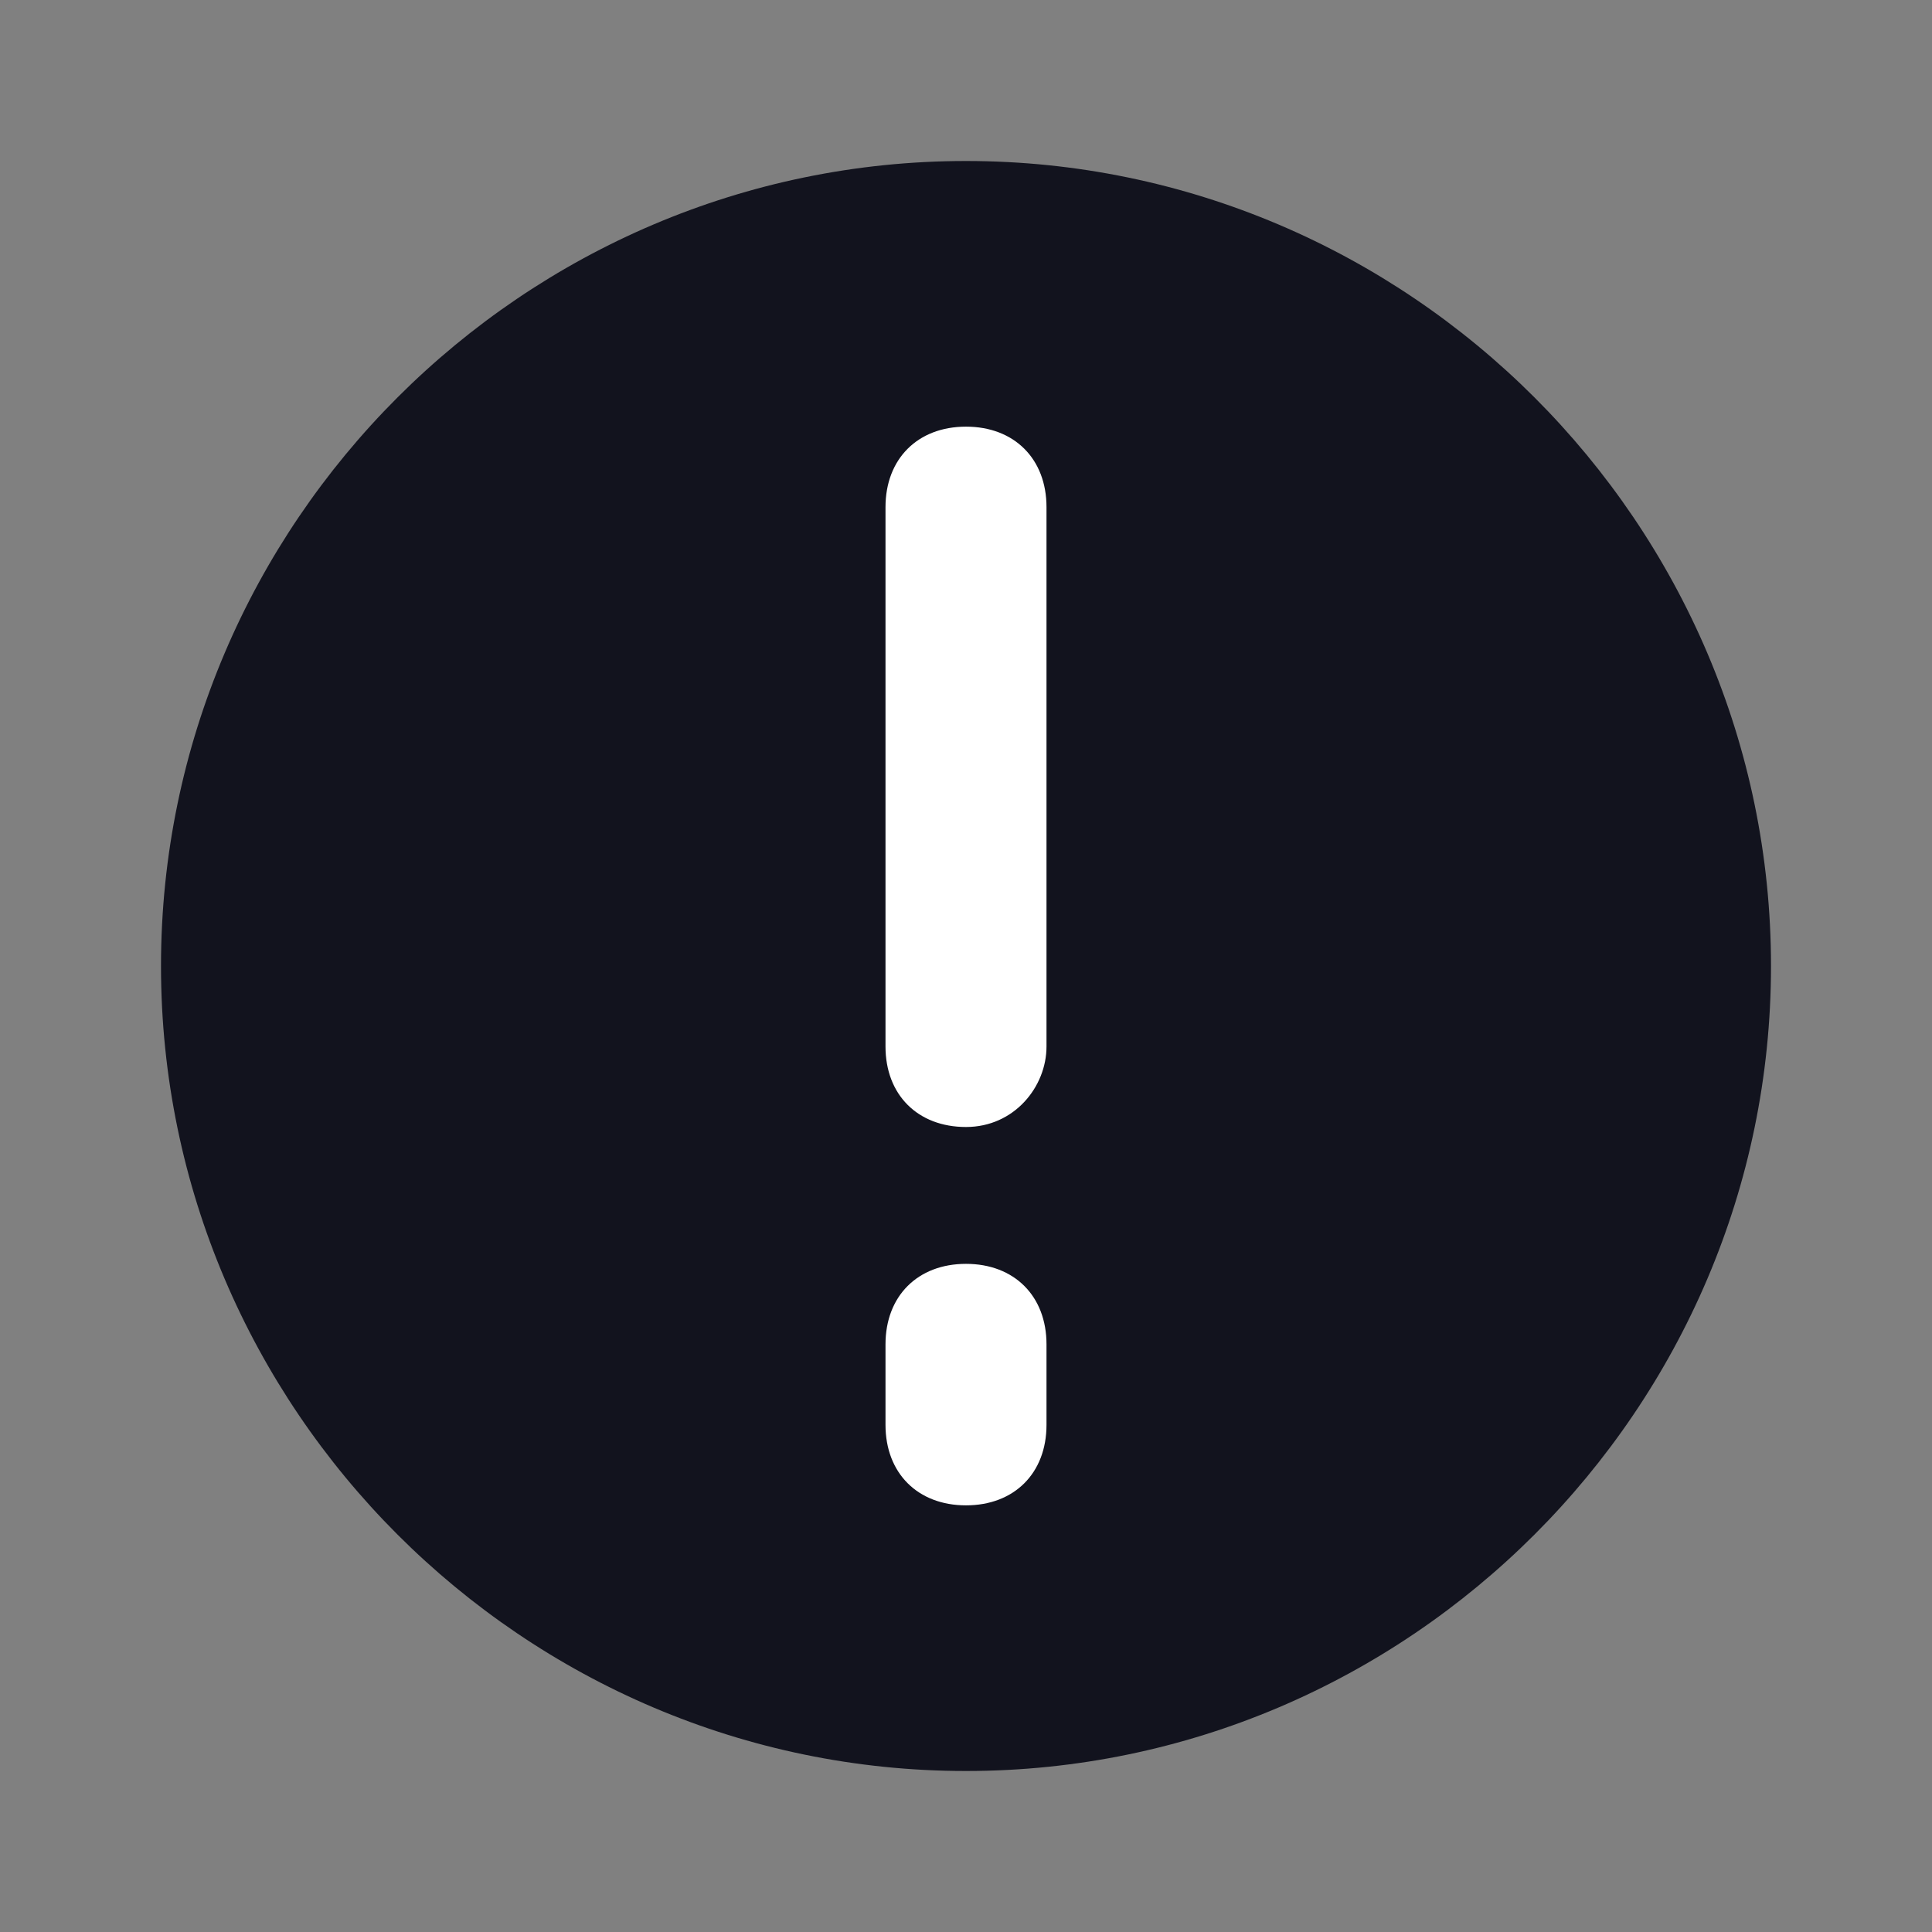
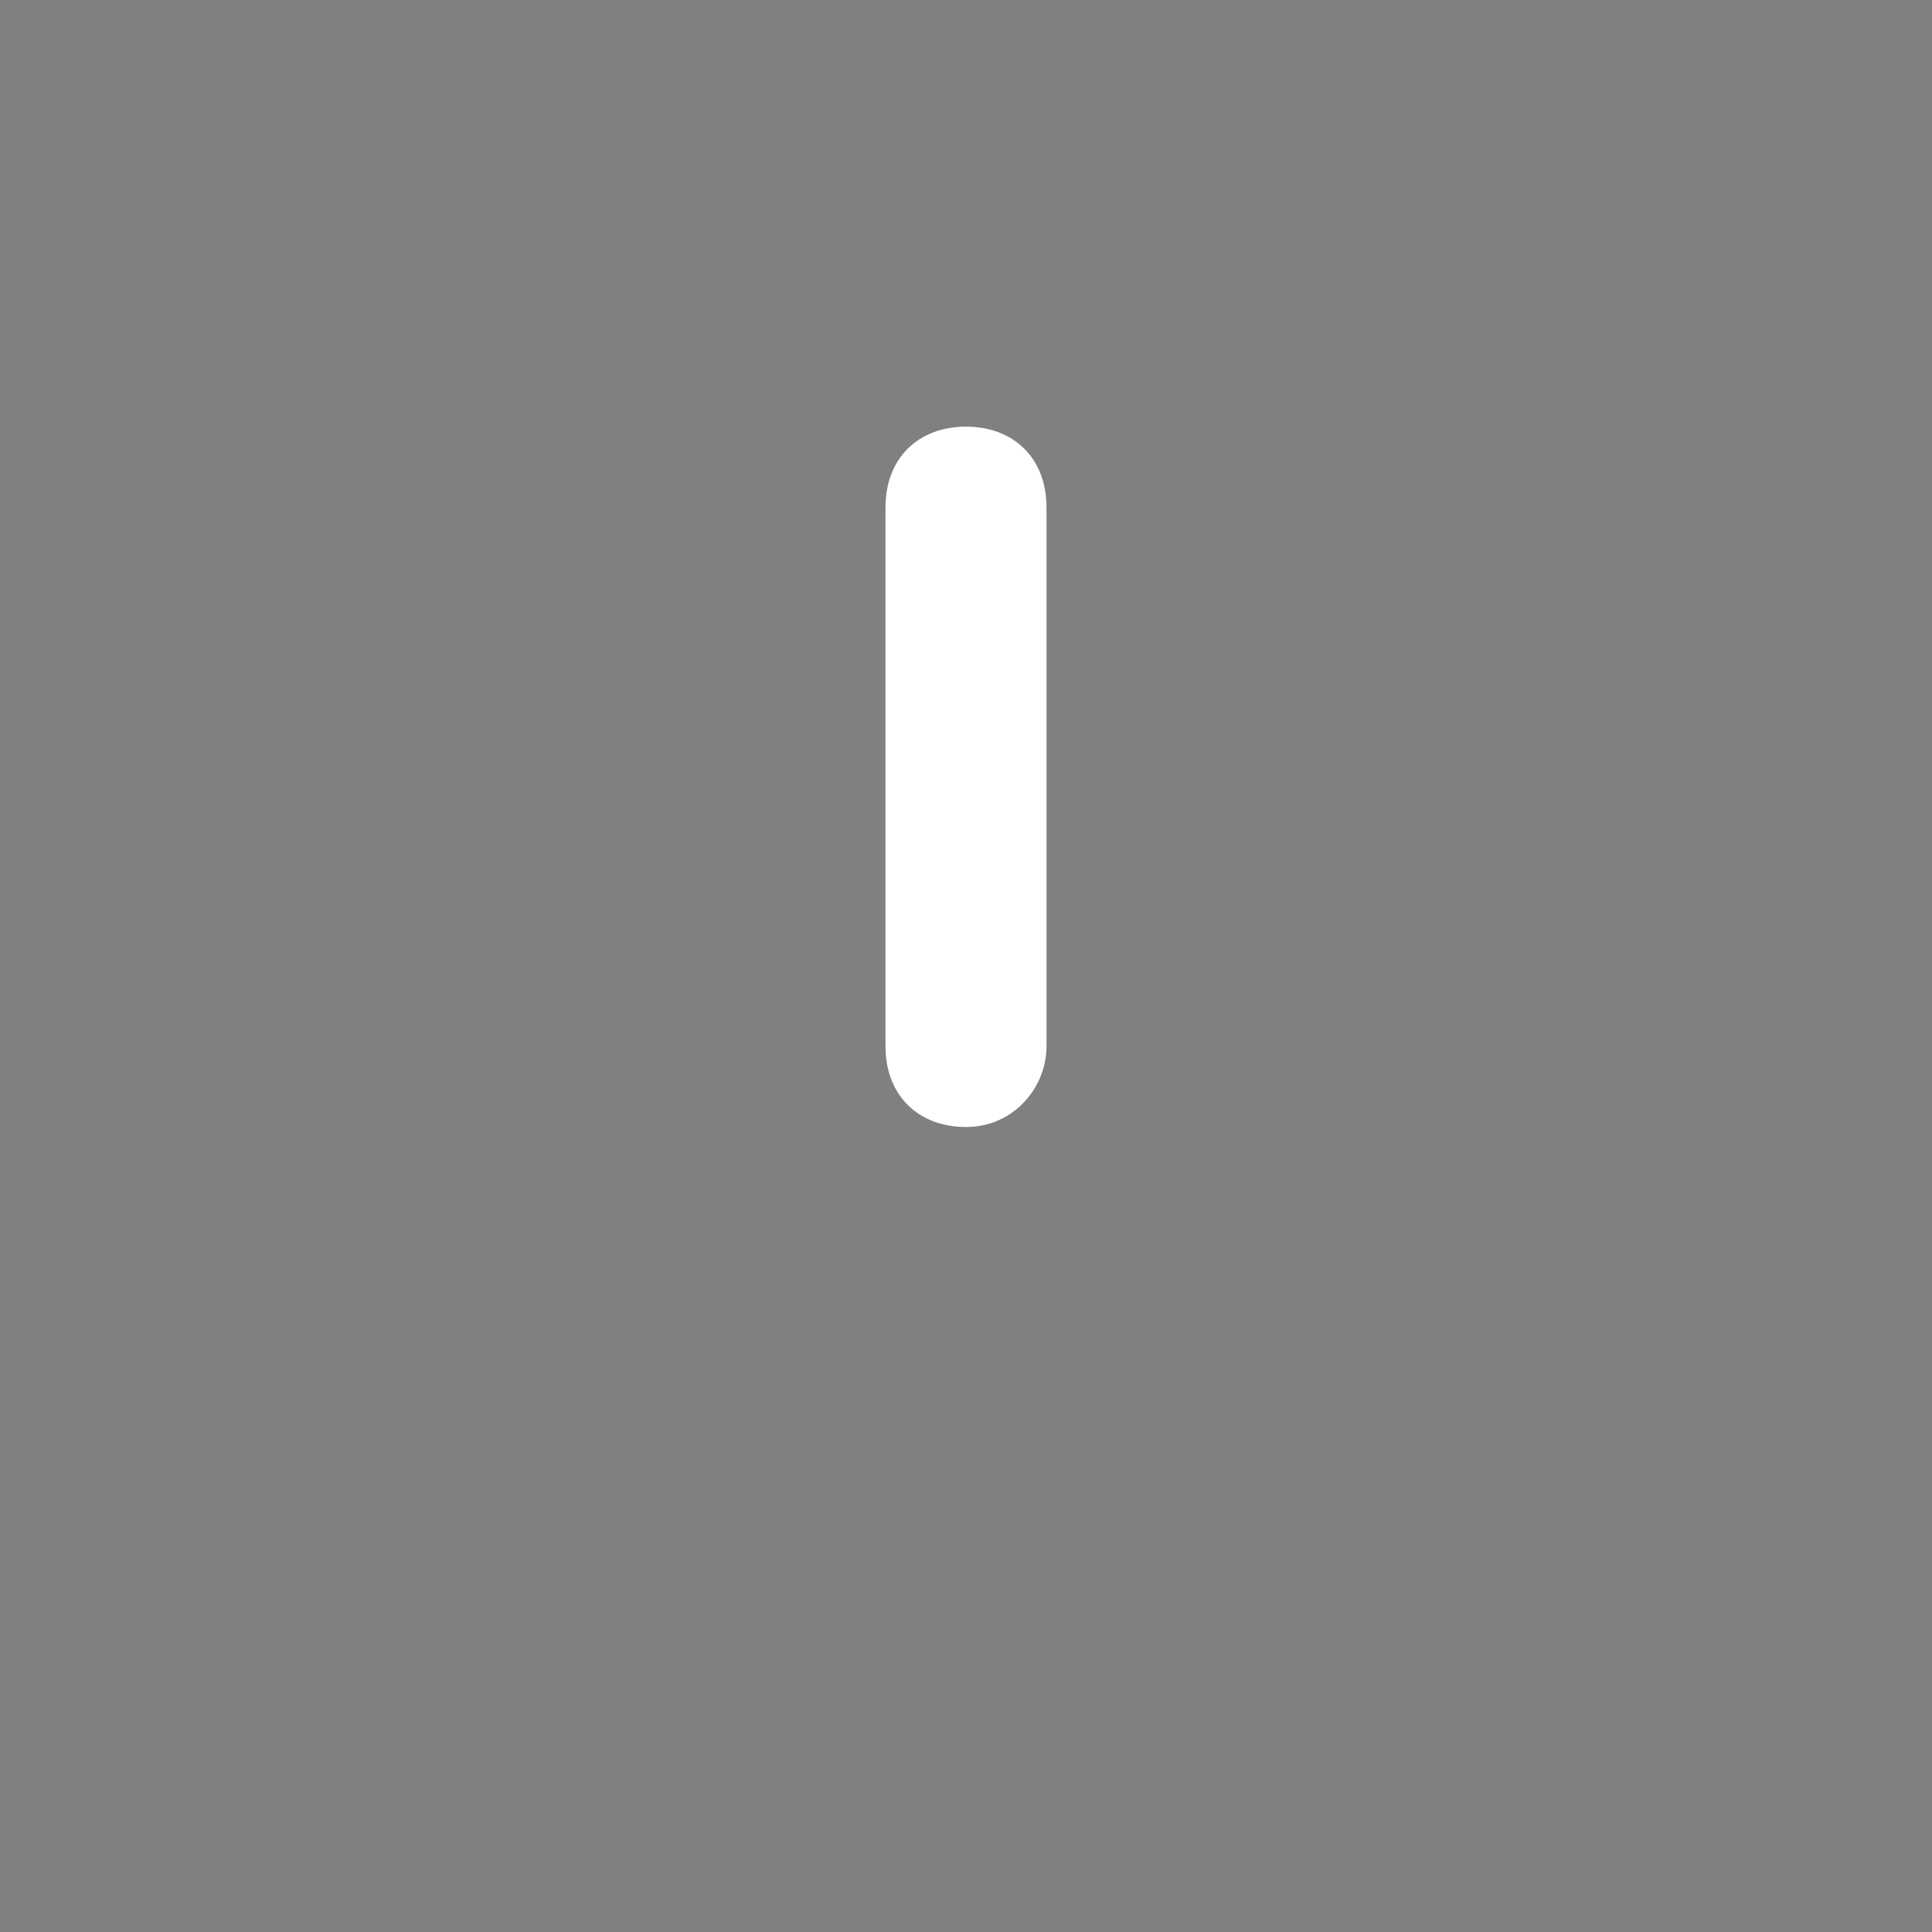
<svg xmlns="http://www.w3.org/2000/svg" width="24" height="24" viewBox="0 0 24 24" fill="none">
  <rect x="0" y="0" width="24" height="24" fill="#808080" stroke="none" />
-   <path d="M12 2C6.5 2 2 6.5 2 12C2 17.5 6.5 22 12 22C17.5 22 22 17.5 22 12C22 6.5 17.5 2 12 2Z" fill="#12131E" />
  <path d="M12 14C11.4 14 11 13.6 11 13V6.3C11 5.7 11.4 5.3 12 5.3C12.6 5.3 13 5.7 13 6.3V13C13 13.5 12.6 14 12 14Z" fill="white" />
-   <path d="M12 18.7C11.4 18.7 11 18.3 11 17.7V16.7C11 16.1 11.4 15.7 12 15.7C12.6 15.7 13 16.1 13 16.7V17.7C13 18.3 12.6 18.7 12 18.7Z" fill="white" />
</svg>